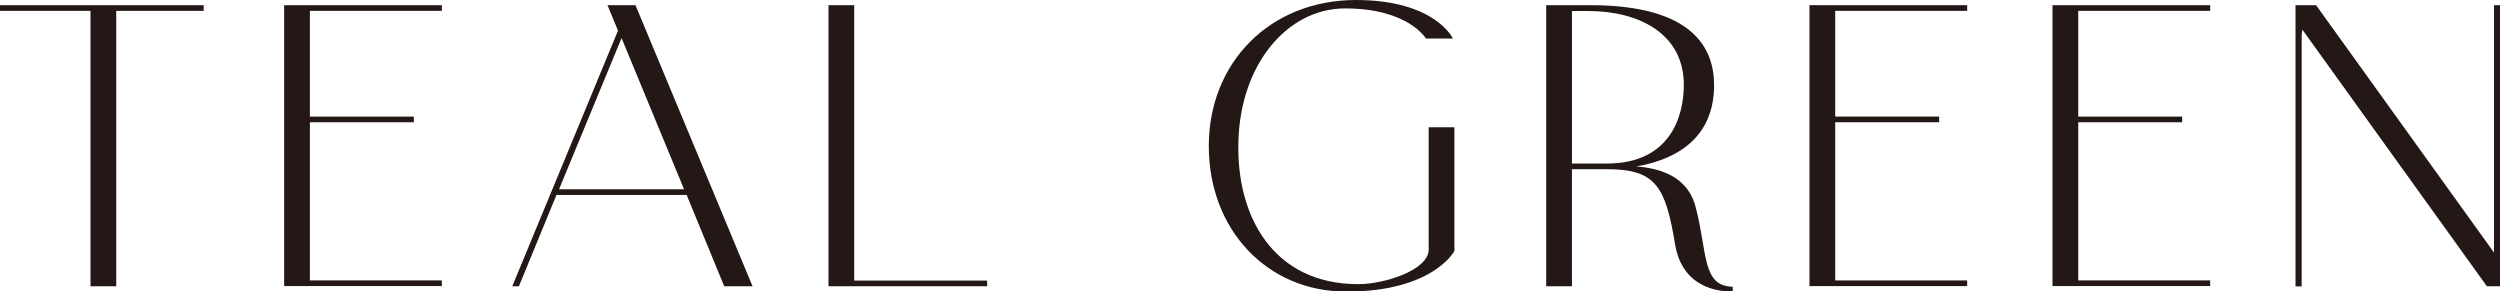
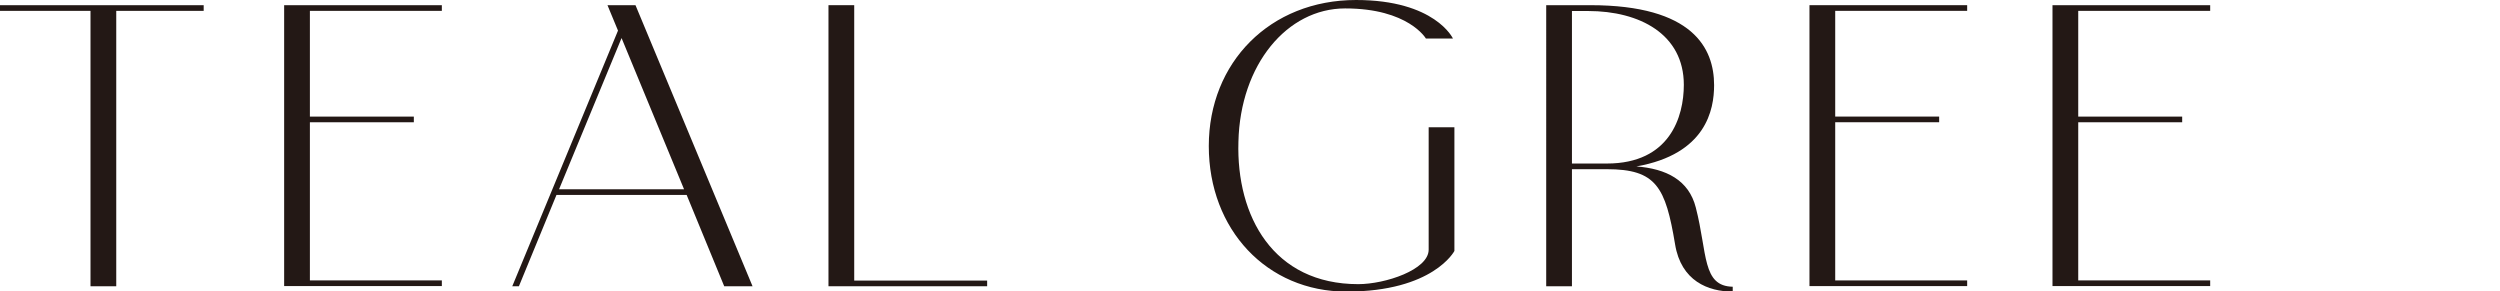
<svg xmlns="http://www.w3.org/2000/svg" id="_レイヤー_2" viewBox="0 0 154.41 18">
  <defs>
    <style>.cls-1{fill:#231815;}</style>
  </defs>
  <g id="design">
    <path class="cls-1" d="M7.18.67v17.01h-1.59V.67H0v-.35h12.58v.35h-5.4Z" />
    <path class="cls-1" d="M27.29.32v.35h-8.15v6.53h6.42v.35h-6.42v9.77h8.15v.35h-9.74V.32h9.74Z" />
    <path class="cls-1" d="M42.41,12.04h-8.04l-2.32,5.64h-.41l6.53-15.79-.65-1.57h1.73l7.23,17.36h-1.75l-2.32-5.64ZM42.25,11.69l-3.86-9.34-3.86,9.34h7.72Z" />
    <path class="cls-1" d="M52.76.32v17.01h8.21v.35h-9.8V.32h1.59Z" />
    <path class="cls-1" d="M83.75,0c4.89,0,5.99,2.38,5.99,2.38h-1.67s-1.08-1.86-4.99-1.86c-3.59,0-6.48,3.48-6.59,8.23-.14,4.62,2.16,8.8,7.4,8.8,1.67,0,4.35-.89,4.35-2.13v-7.56h1.59v7.64s-1.3,2.51-6.67,2.51c-4.91,0-8.5-3.83-8.5-8.99s3.78-9.02,9.1-9.02Z" />
    <path class="cls-1" d="M107.02,17.71v.3c-1.51,0-3.19-.65-3.56-2.92-.59-3.54-1.16-4.64-4.21-4.64h-2.16v7.23h-1.59V.32h2.73c6.34,0,7.64,2.67,7.64,4.94,0,1.51-.49,4.26-4.8,5.02,1.84.14,3.24.84,3.67,2.54.73,2.83.38,4.86,2.29,4.89ZM99.25,10.1c3.89,0,4.75-2.89,4.75-4.86,0-3.13-2.73-4.56-5.91-4.56h-1v9.42h2.16Z" />
    <path class="cls-1" d="M121.5.32v.35h-8.15v6.53h6.42v.35h-6.42v9.77h8.15v.35h-9.74V.32h9.74Z" />
    <path class="cls-1" d="M136.51.32v.35h-8.15v6.53h6.42v.35h-6.42v9.77h8.15v.35h-9.74V.32h9.74Z" />
-     <path class="cls-1" d="M154.41.32v17.36h-.81l-11.39-15.84c-.03.13-.05.24-.05.38v15.47h-.38V.32h1.27l10.99,15.28V.32h.38Z" />
  </g>
</svg>